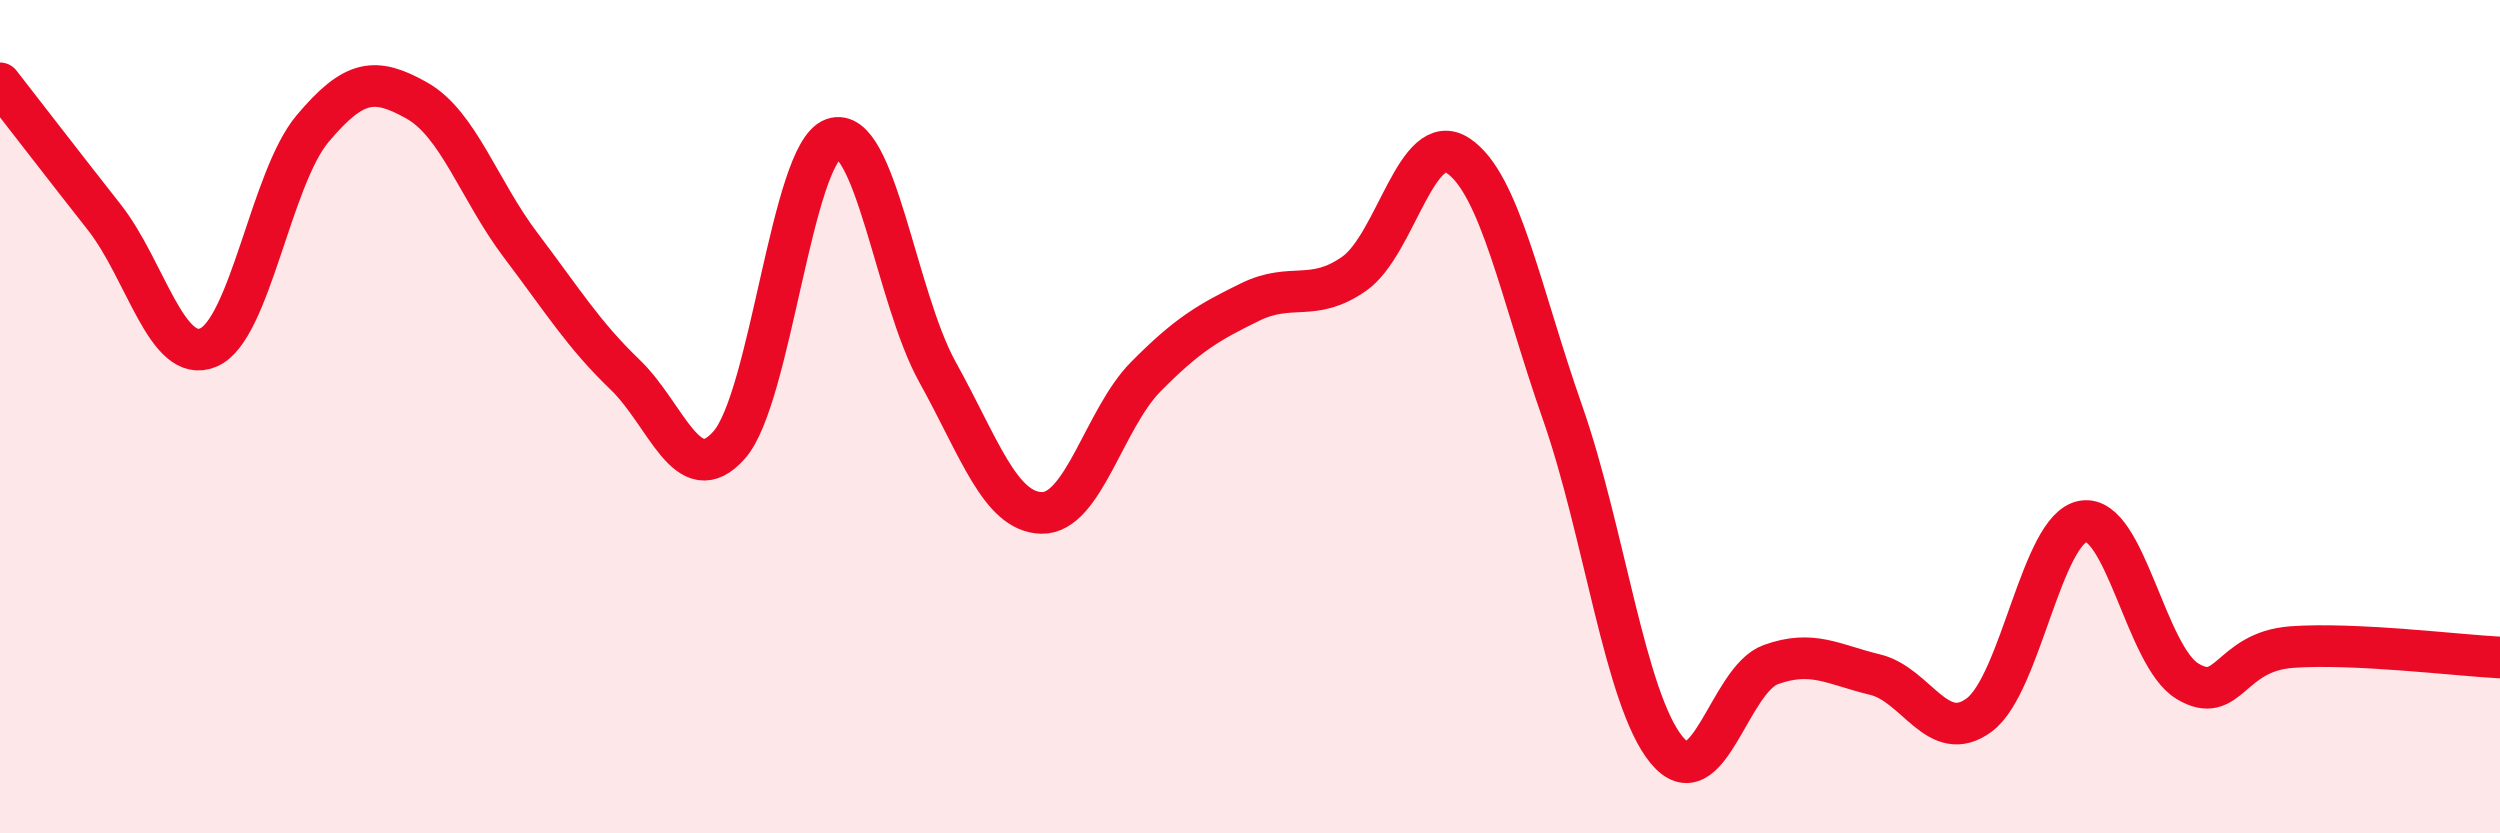
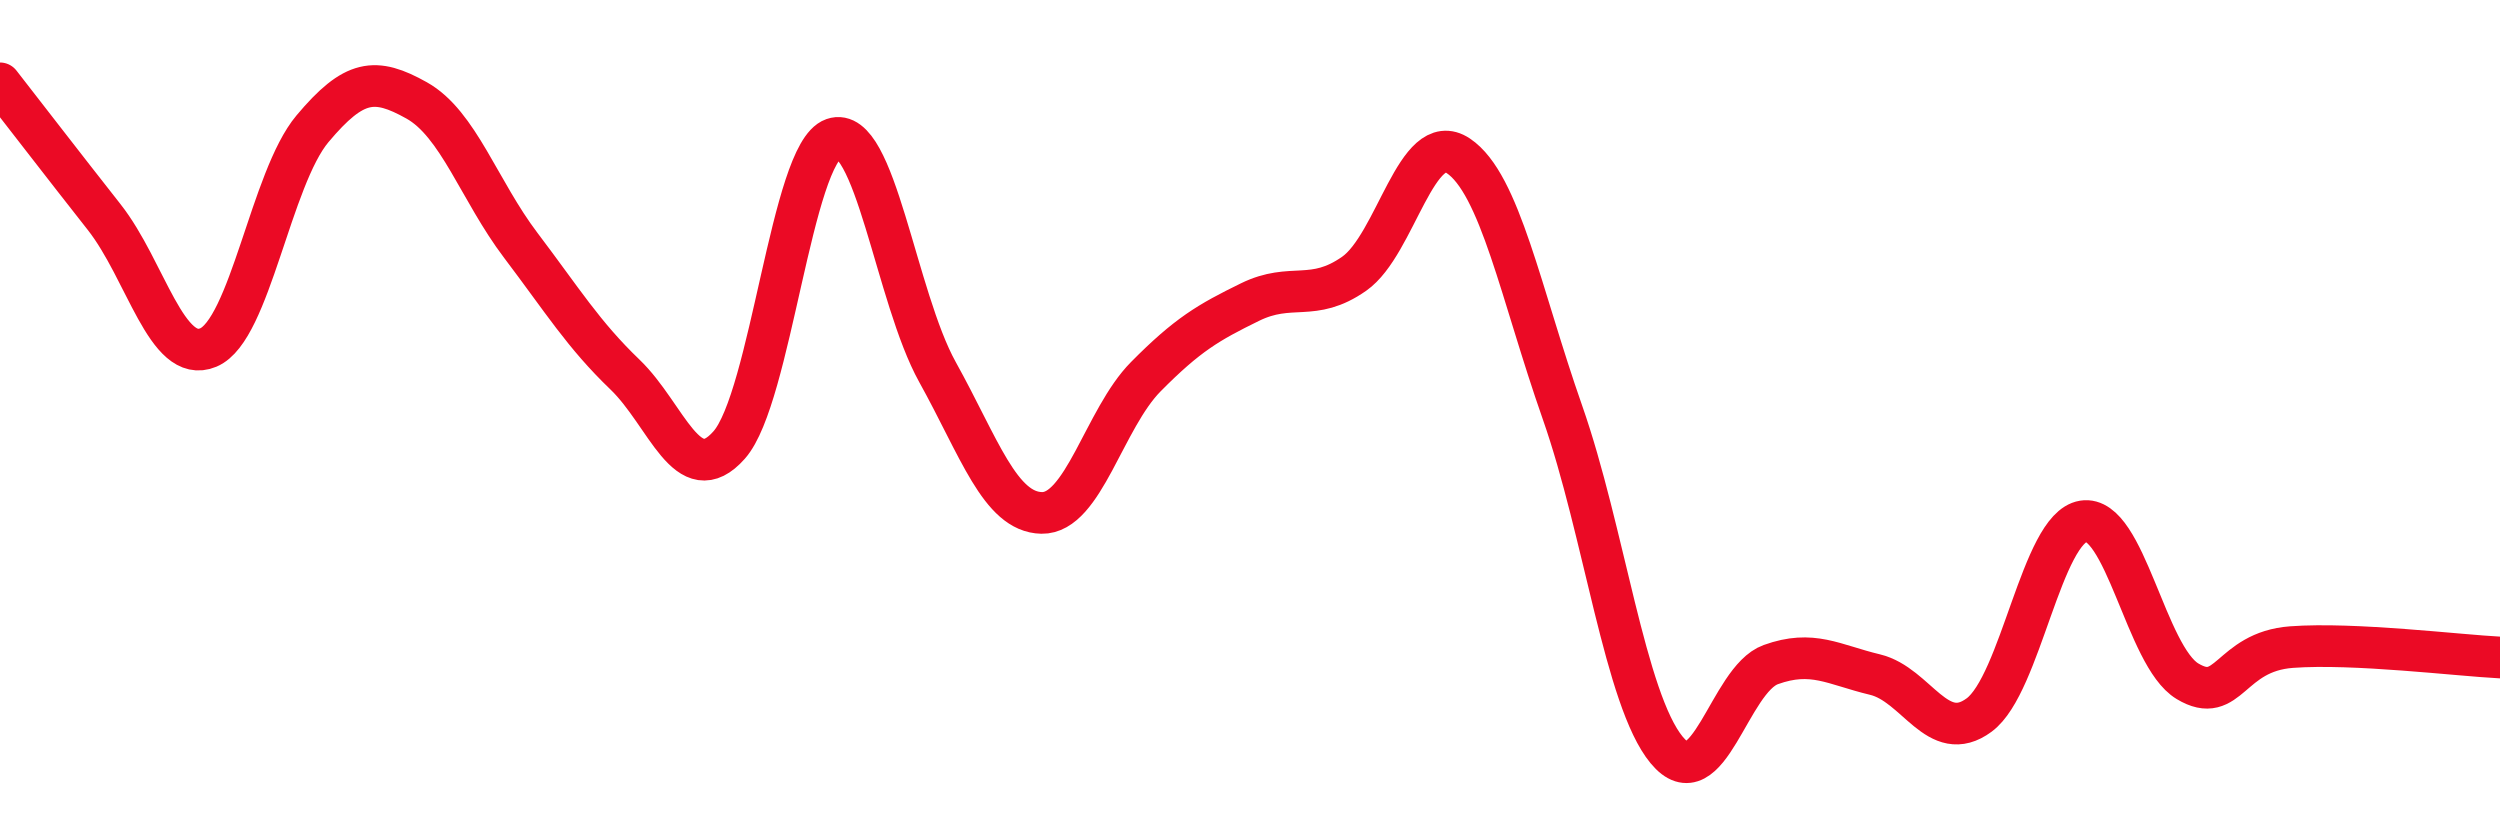
<svg xmlns="http://www.w3.org/2000/svg" width="60" height="20" viewBox="0 0 60 20">
-   <path d="M 0,2 C 0.5,2.64 1.5,3.94 2.5,5.21 C 3.5,6.48 4,8.76 5,8.34 C 6,7.92 6.5,4.28 7.5,3.09 C 8.5,1.9 9,1.85 10,2.41 C 11,2.97 11.5,4.57 12.5,5.89 C 13.5,7.21 14,8.03 15,8.99 C 16,9.95 16.5,11.81 17.5,10.68 C 18.5,9.55 19,3.68 20,3.33 C 21,2.98 21.5,7.13 22.5,8.93 C 23.5,10.73 24,12.29 25,12.31 C 26,12.33 26.5,10.05 27.5,9.04 C 28.5,8.03 29,7.74 30,7.25 C 31,6.76 31.5,7.27 32.5,6.57 C 33.5,5.87 34,3.07 35,3.74 C 36,4.41 36.5,7.05 37.5,9.9 C 38.5,12.75 39,16.79 40,18 C 41,19.21 41.5,16.31 42.5,15.95 C 43.5,15.59 44,15.95 45,16.19 C 46,16.43 46.5,17.9 47.5,17.16 C 48.5,16.42 49,12.67 50,12.51 C 51,12.35 51.5,15.75 52.5,16.35 C 53.5,16.95 53.5,15.64 55,15.53 C 56.5,15.42 59,15.73 60,15.78L60 20L0 20Z" fill="#EB0A25" opacity="0.1" stroke-linecap="round" stroke-linejoin="round" />
  <path d="M 0,2 C 0.5,2.64 1.5,3.94 2.5,5.21 C 3.5,6.48 4,8.76 5,8.34 C 6,7.92 6.5,4.28 7.5,3.09 C 8.5,1.9 9,1.85 10,2.41 C 11,2.97 11.5,4.57 12.5,5.89 C 13.5,7.21 14,8.03 15,8.99 C 16,9.95 16.5,11.81 17.5,10.68 C 18.5,9.55 19,3.68 20,3.33 C 21,2.98 21.5,7.13 22.5,8.93 C 23.5,10.73 24,12.29 25,12.31 C 26,12.33 26.5,10.05 27.5,9.04 C 28.5,8.03 29,7.74 30,7.25 C 31,6.76 31.5,7.27 32.5,6.57 C 33.5,5.87 34,3.07 35,3.74 C 36,4.41 36.5,7.05 37.5,9.9 C 38.5,12.75 39,16.79 40,18 C 41,19.21 41.5,16.31 42.5,15.95 C 43.5,15.59 44,15.95 45,16.19 C 46,16.43 46.5,17.9 47.5,17.16 C 48.5,16.42 49,12.67 50,12.51 C 51,12.35 51.5,15.75 52.5,16.35 C 53.5,16.95 53.5,15.64 55,15.53 C 56.5,15.42 59,15.73 60,15.78" stroke="#EB0A25" stroke-width="1" fill="none" stroke-linecap="round" stroke-linejoin="round" />
</svg>